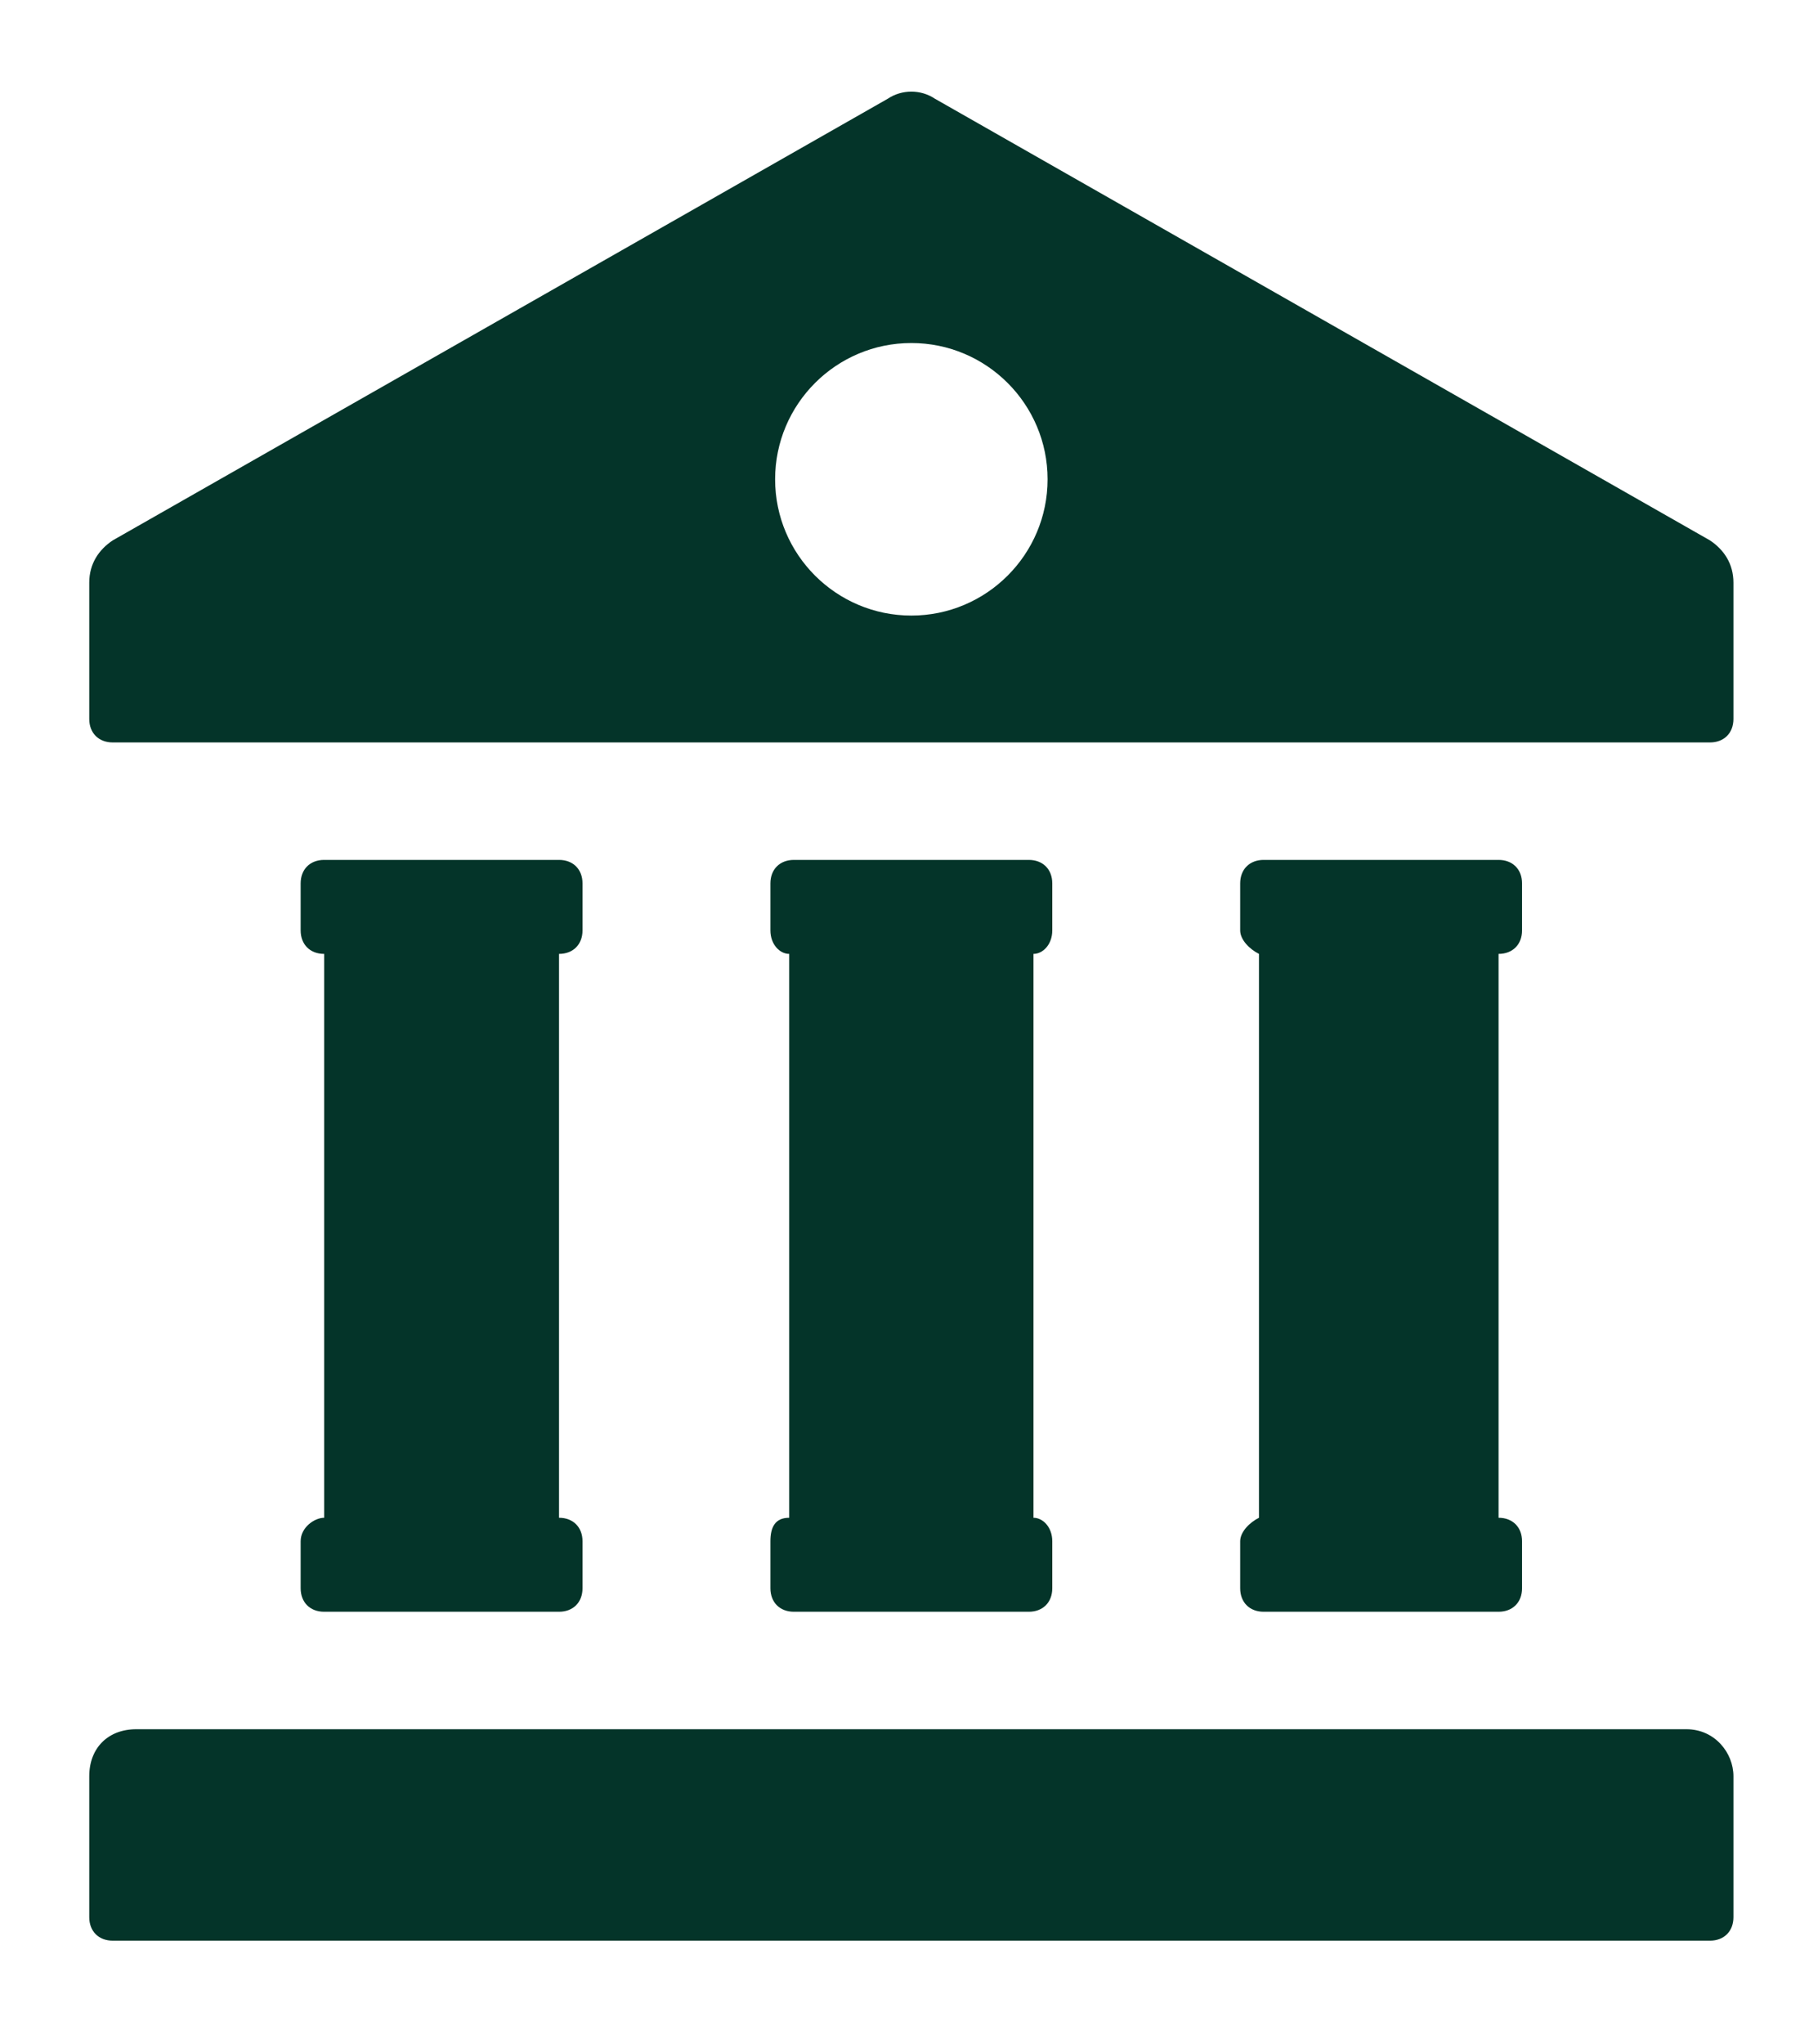
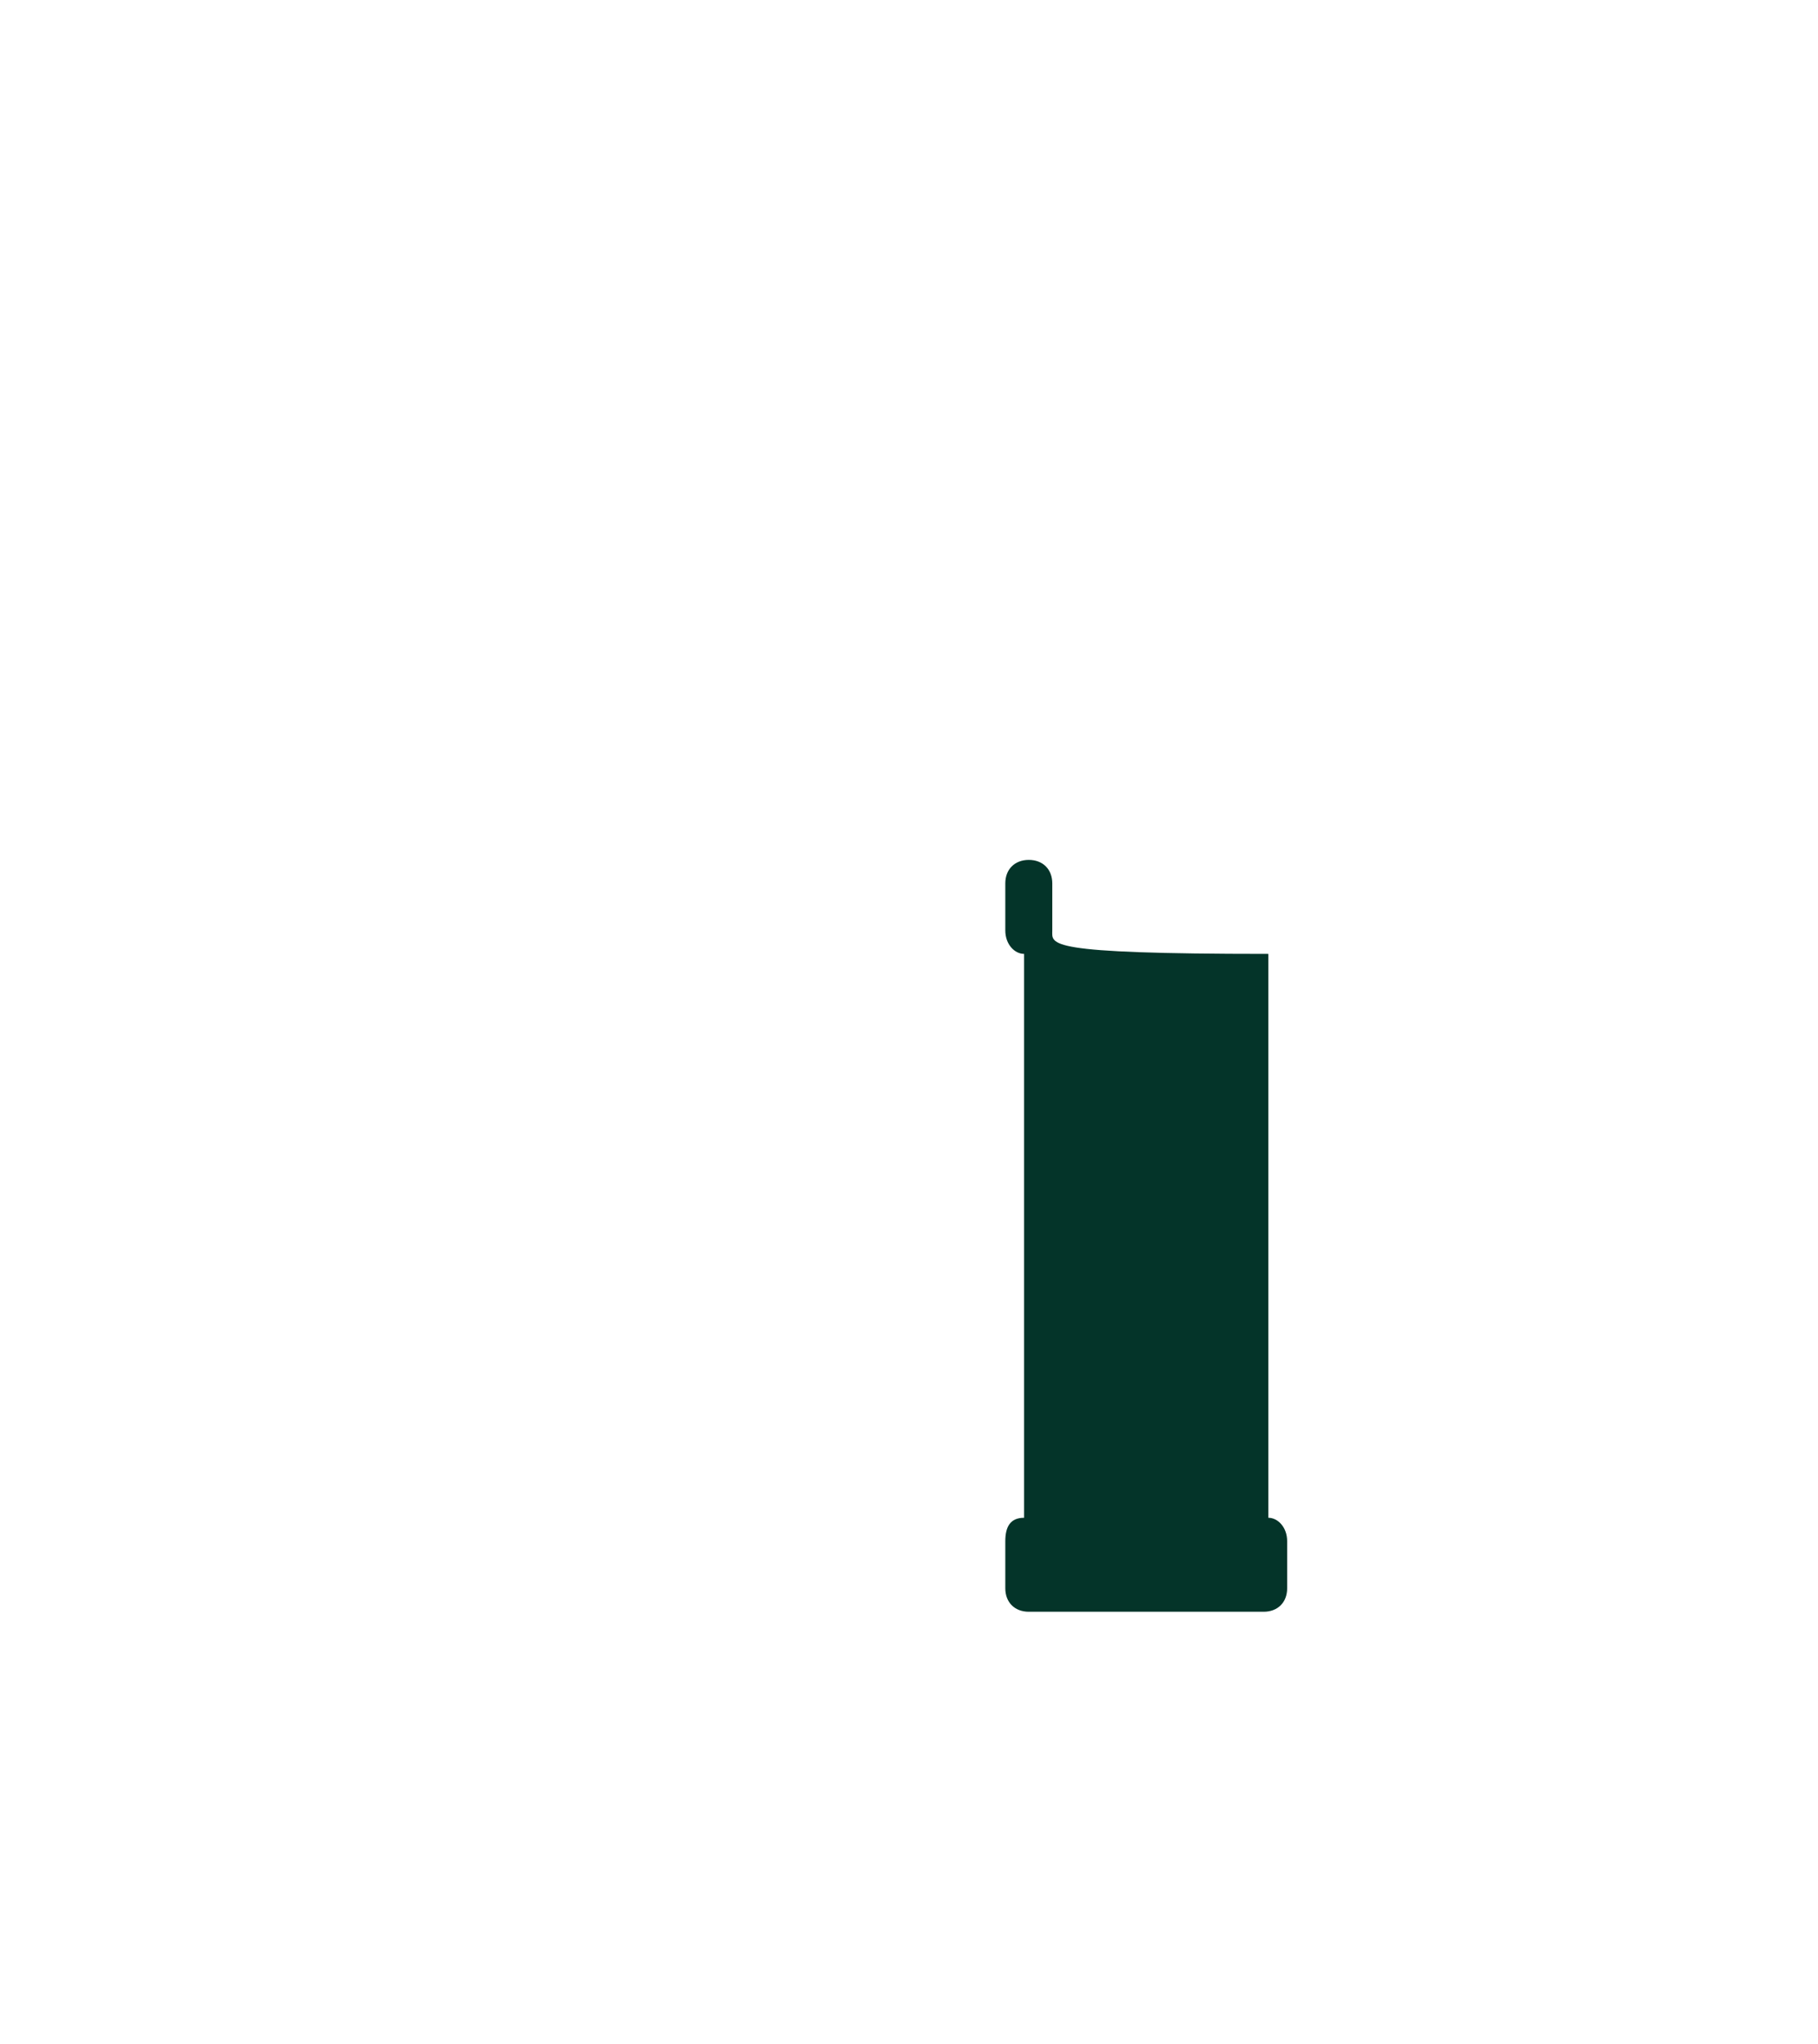
<svg xmlns="http://www.w3.org/2000/svg" version="1.1" id="icons" x="0px" y="0px" viewBox="0 0 38.7 43.5" style="enable-background:new 0 0 38.7 43.5;" xml:space="preserve">
  <style type="text/css">
	.st0{fill:#043429;}
</style>
  <g>
    <g>
-       <path class="st0" d="M22.4,19.8v-1c0-0.3-0.2-0.5-0.5-0.5h-5c-0.3,0-0.5,0.2-0.5,0.5v1c0,0.3,0.2,0.5,0.4,0.5v12    c-0.3,0-0.4,0.2-0.4,0.5v1c0,0.3,0.2,0.5,0.5,0.5h5c0.3,0,0.5-0.2,0.5-0.5v-1c0-0.3-0.2-0.5-0.4-0.5v-12    C22.2,20.3,22.4,20.1,22.4,19.8z" />
-       <path class="st0" d="M35.9,36.8h-33c-0.6,0-1,0.4-1,1v3c0,0.3,0.2,0.5,0.5,0.5h34c0.3,0,0.5-0.2,0.5-0.5v-3    C36.9,37.3,36.5,36.8,35.9,36.8z M6.4,32.8v1c0,0.3,0.2,0.5,0.5,0.5h5c0.3,0,0.5-0.2,0.5-0.5v-1c0-0.3-0.2-0.5-0.5-0.5v-12    c0.3,0,0.5-0.2,0.5-0.5v-1c0-0.3-0.2-0.5-0.5-0.5h-5c-0.3,0-0.5,0.2-0.5,0.5v1c0,0.3,0.2,0.5,0.5,0.5v12    C6.7,32.3,6.4,32.5,6.4,32.8z M36.4,11.5L19.9,2.1c-0.3-0.2-0.7-0.2-1,0L2.4,11.5c-0.3,0.2-0.5,0.5-0.5,0.9v2.9    c0,0.3,0.2,0.5,0.5,0.5h34c0.3,0,0.5-0.2,0.5-0.5v-2.9C36.9,12,36.7,11.7,36.4,11.5z M19.4,13.1c-1.6,0-2.9-1.3-2.9-2.9    s1.3-2.9,2.9-2.9c1.6,0,2.9,1.3,2.9,2.9S21,13.1,19.4,13.1z M26.4,32.8v1c0,0.3,0.2,0.5,0.5,0.5h5c0.3,0,0.5-0.2,0.5-0.5v-1    c0-0.3-0.2-0.5-0.5-0.5v-12c0.3,0,0.5-0.2,0.5-0.5v-1c0-0.3-0.2-0.5-0.5-0.5h-5c-0.3,0-0.5,0.2-0.5,0.5v1c0,0.2,0.2,0.4,0.4,0.5    v12C26.6,32.4,26.4,32.6,26.4,32.8z" />
+       <path class="st0" d="M22.4,19.8v-1c0-0.3-0.2-0.5-0.5-0.5c-0.3,0-0.5,0.2-0.5,0.5v1c0,0.3,0.2,0.5,0.4,0.5v12    c-0.3,0-0.4,0.2-0.4,0.5v1c0,0.3,0.2,0.5,0.5,0.5h5c0.3,0,0.5-0.2,0.5-0.5v-1c0-0.3-0.2-0.5-0.4-0.5v-12    C22.2,20.3,22.4,20.1,22.4,19.8z" />
    </g>
  </g>
</svg>